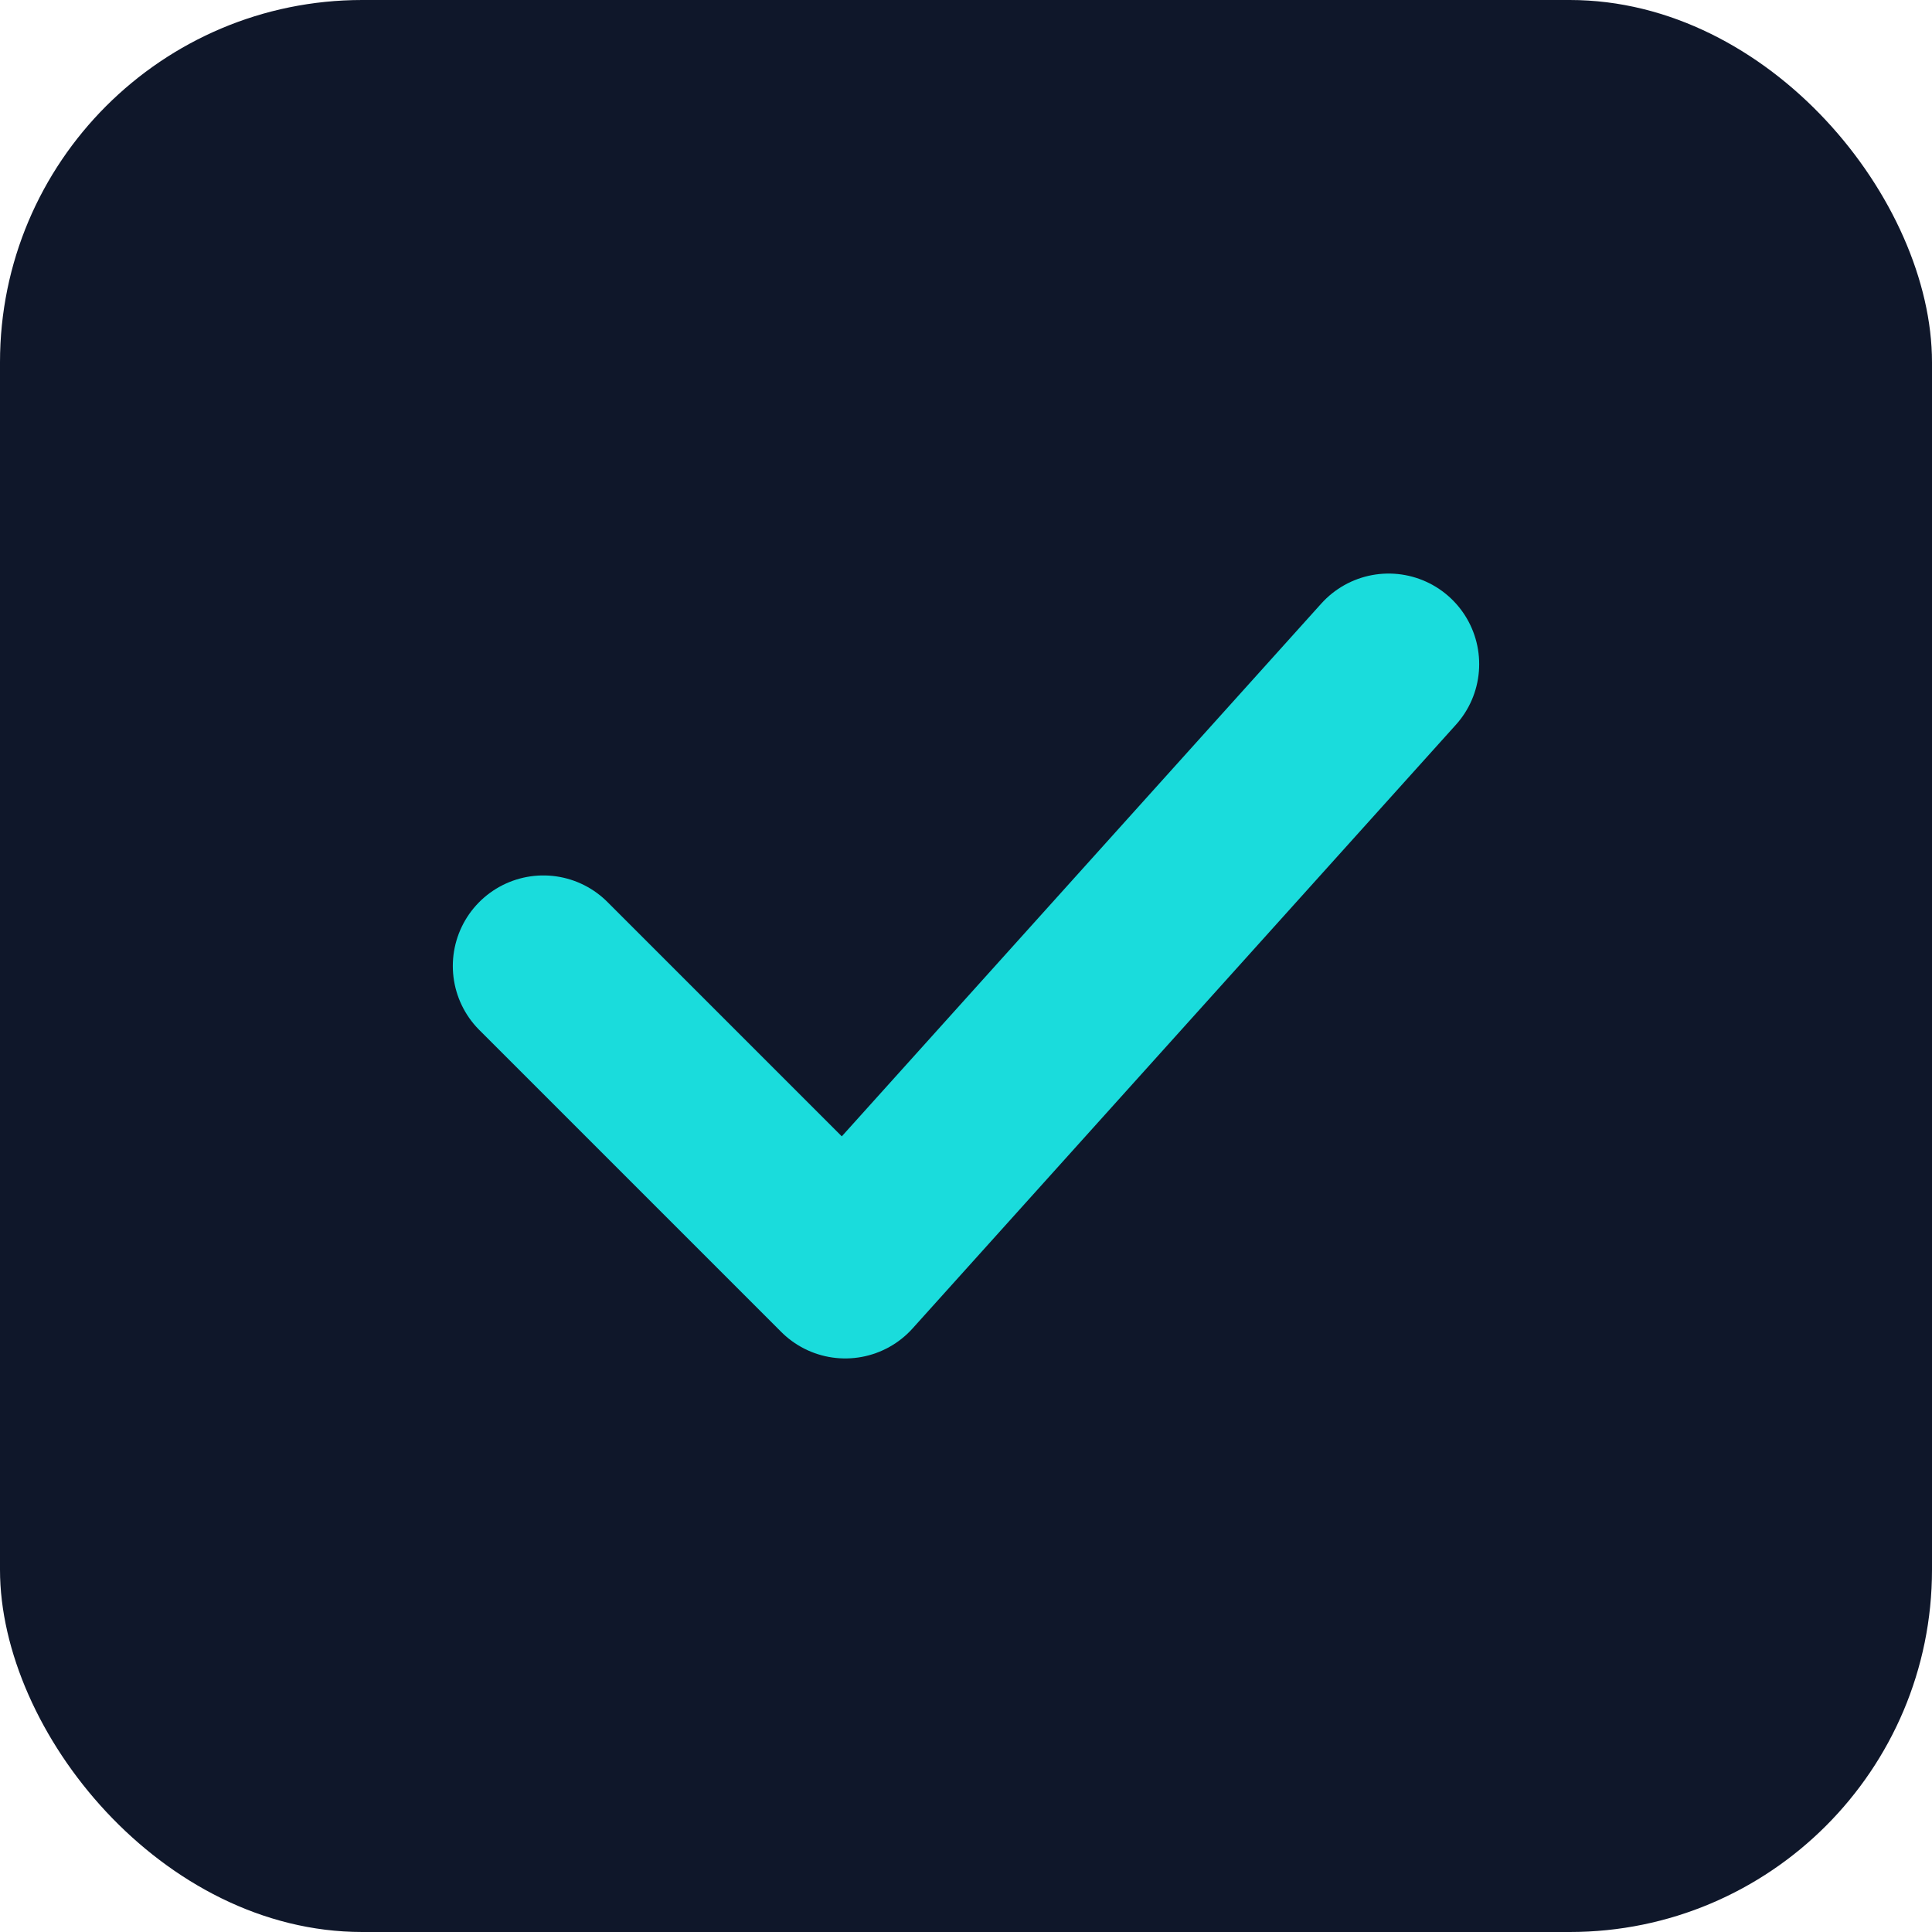
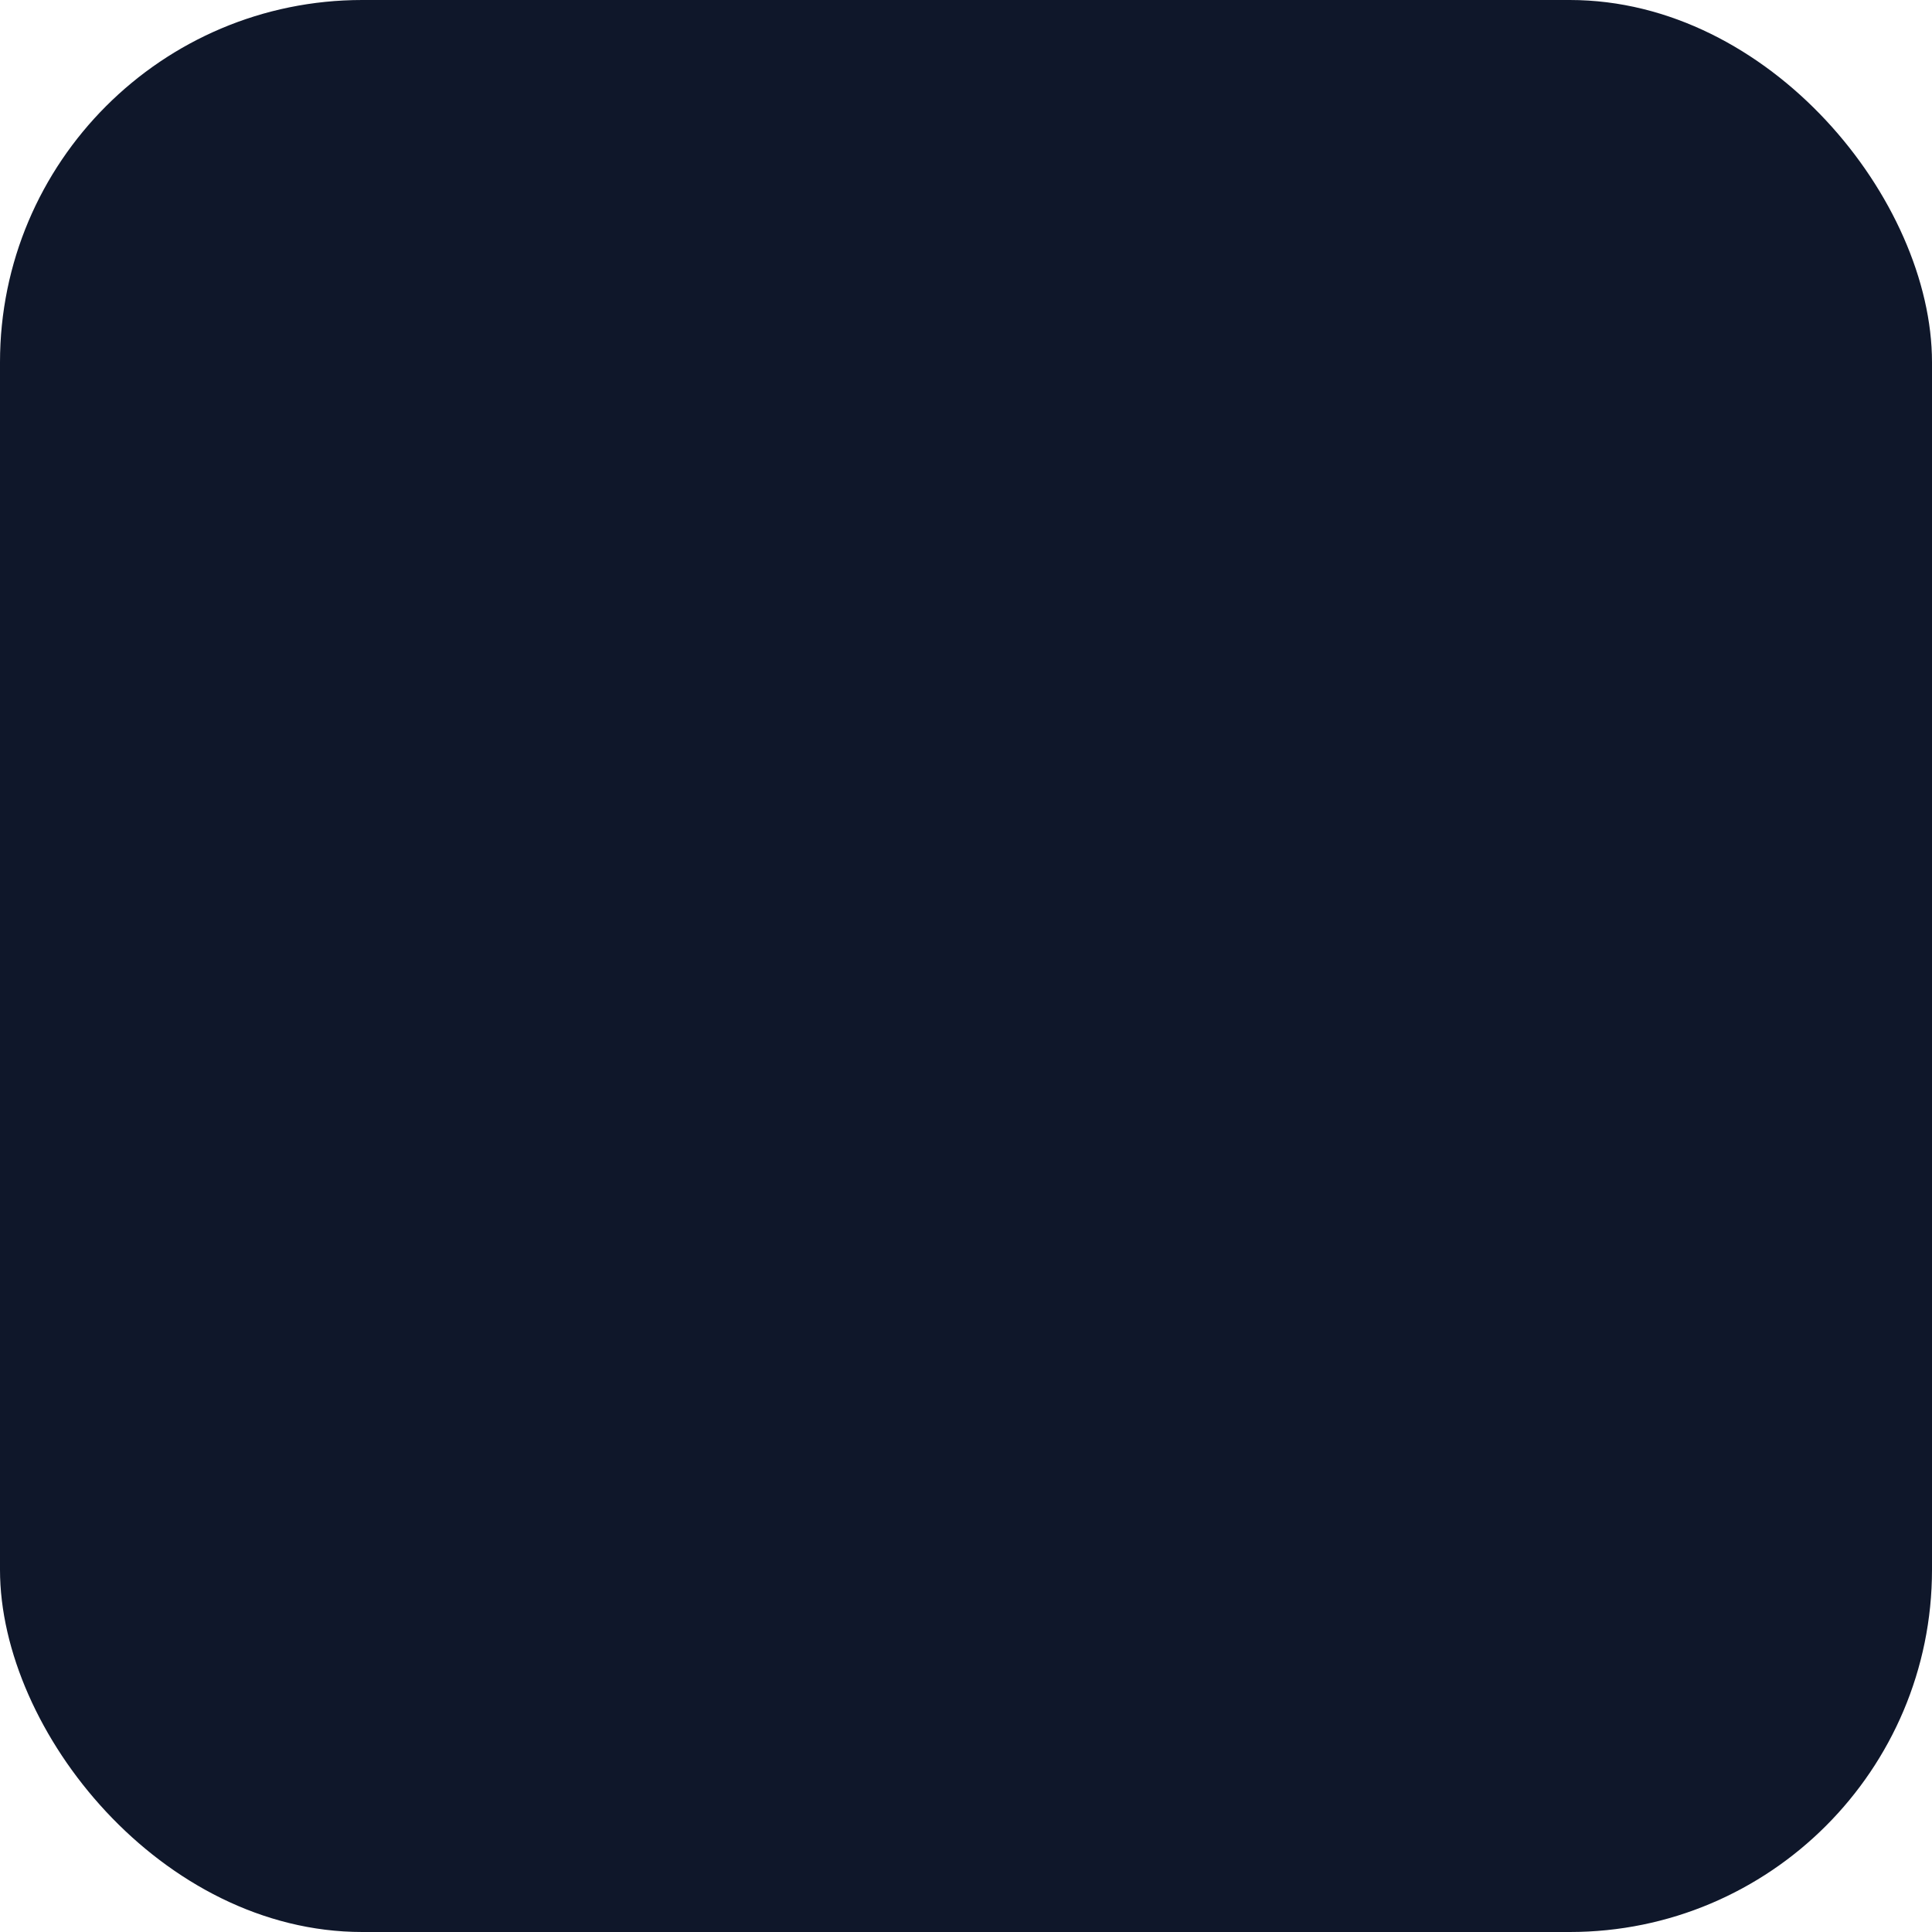
<svg xmlns="http://www.w3.org/2000/svg" width="32" height="32" viewBox="0 0 32 32" fill="none">
  <rect width="32" height="32" rx="6" fill="#0f172a" />
-   <path d="M9 16L14 21L23 11" stroke="#1adcdc" stroke-width="3" stroke-linecap="round" stroke-linejoin="round" />
</svg>